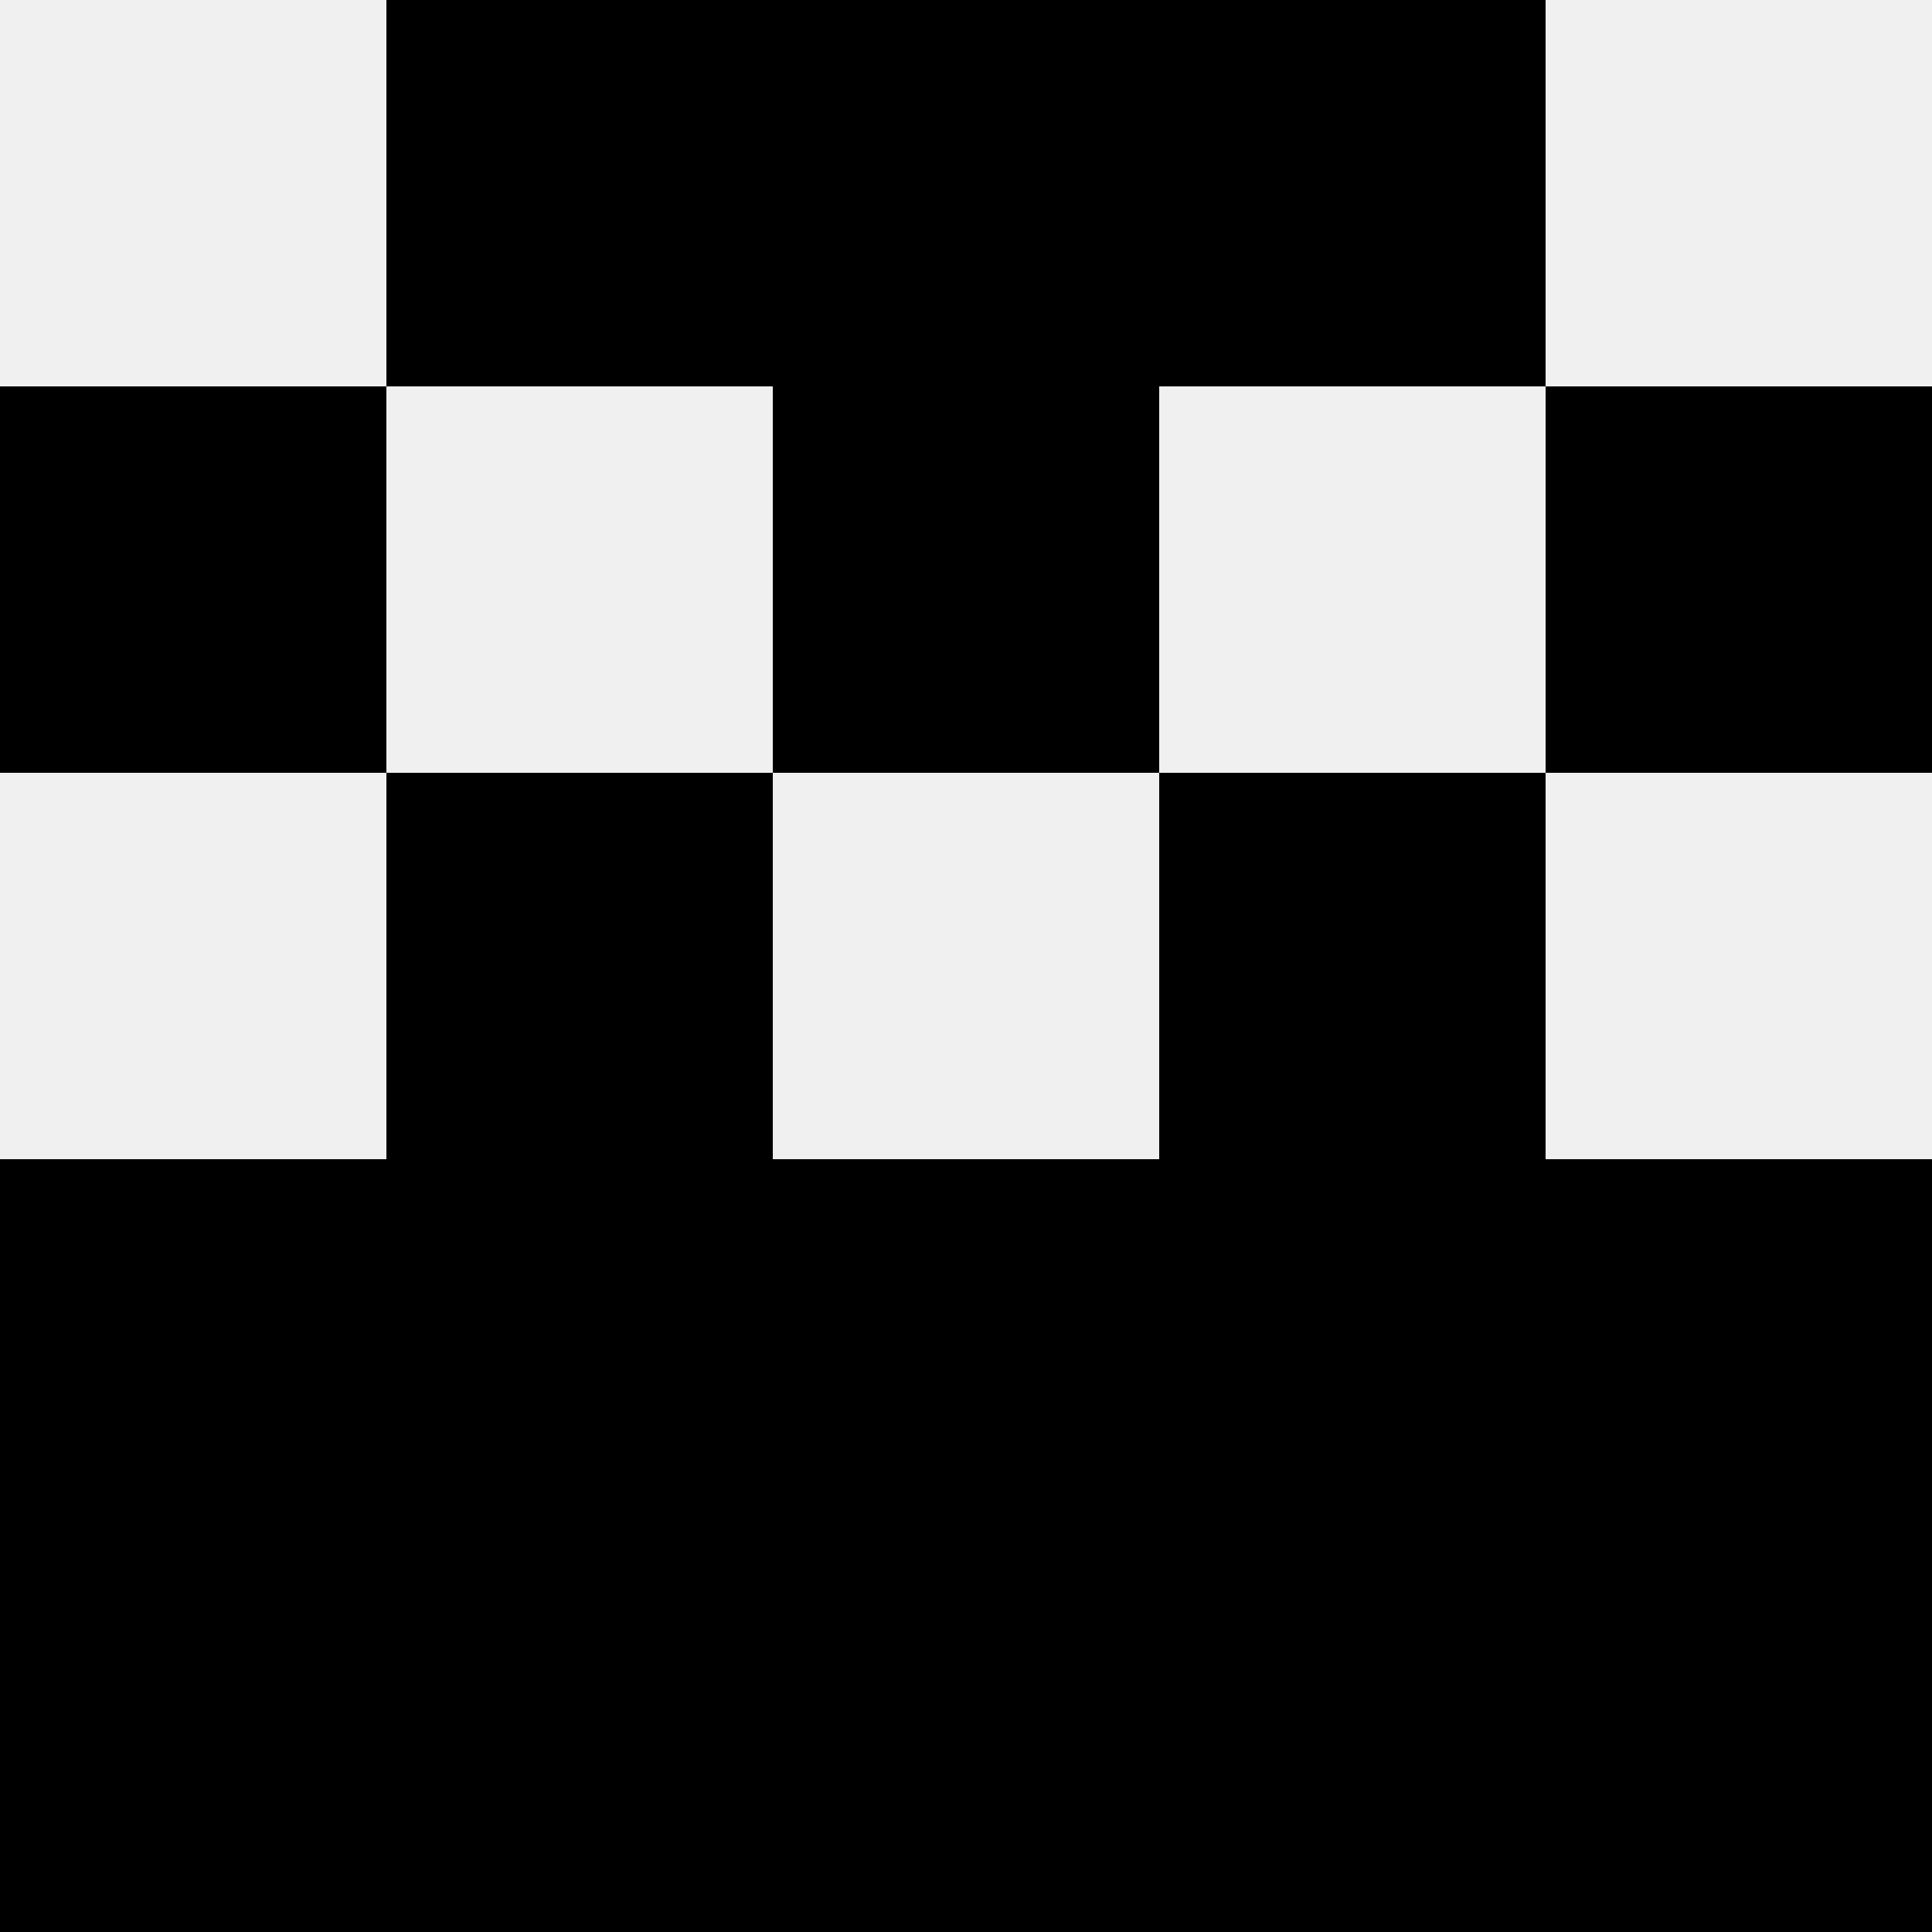
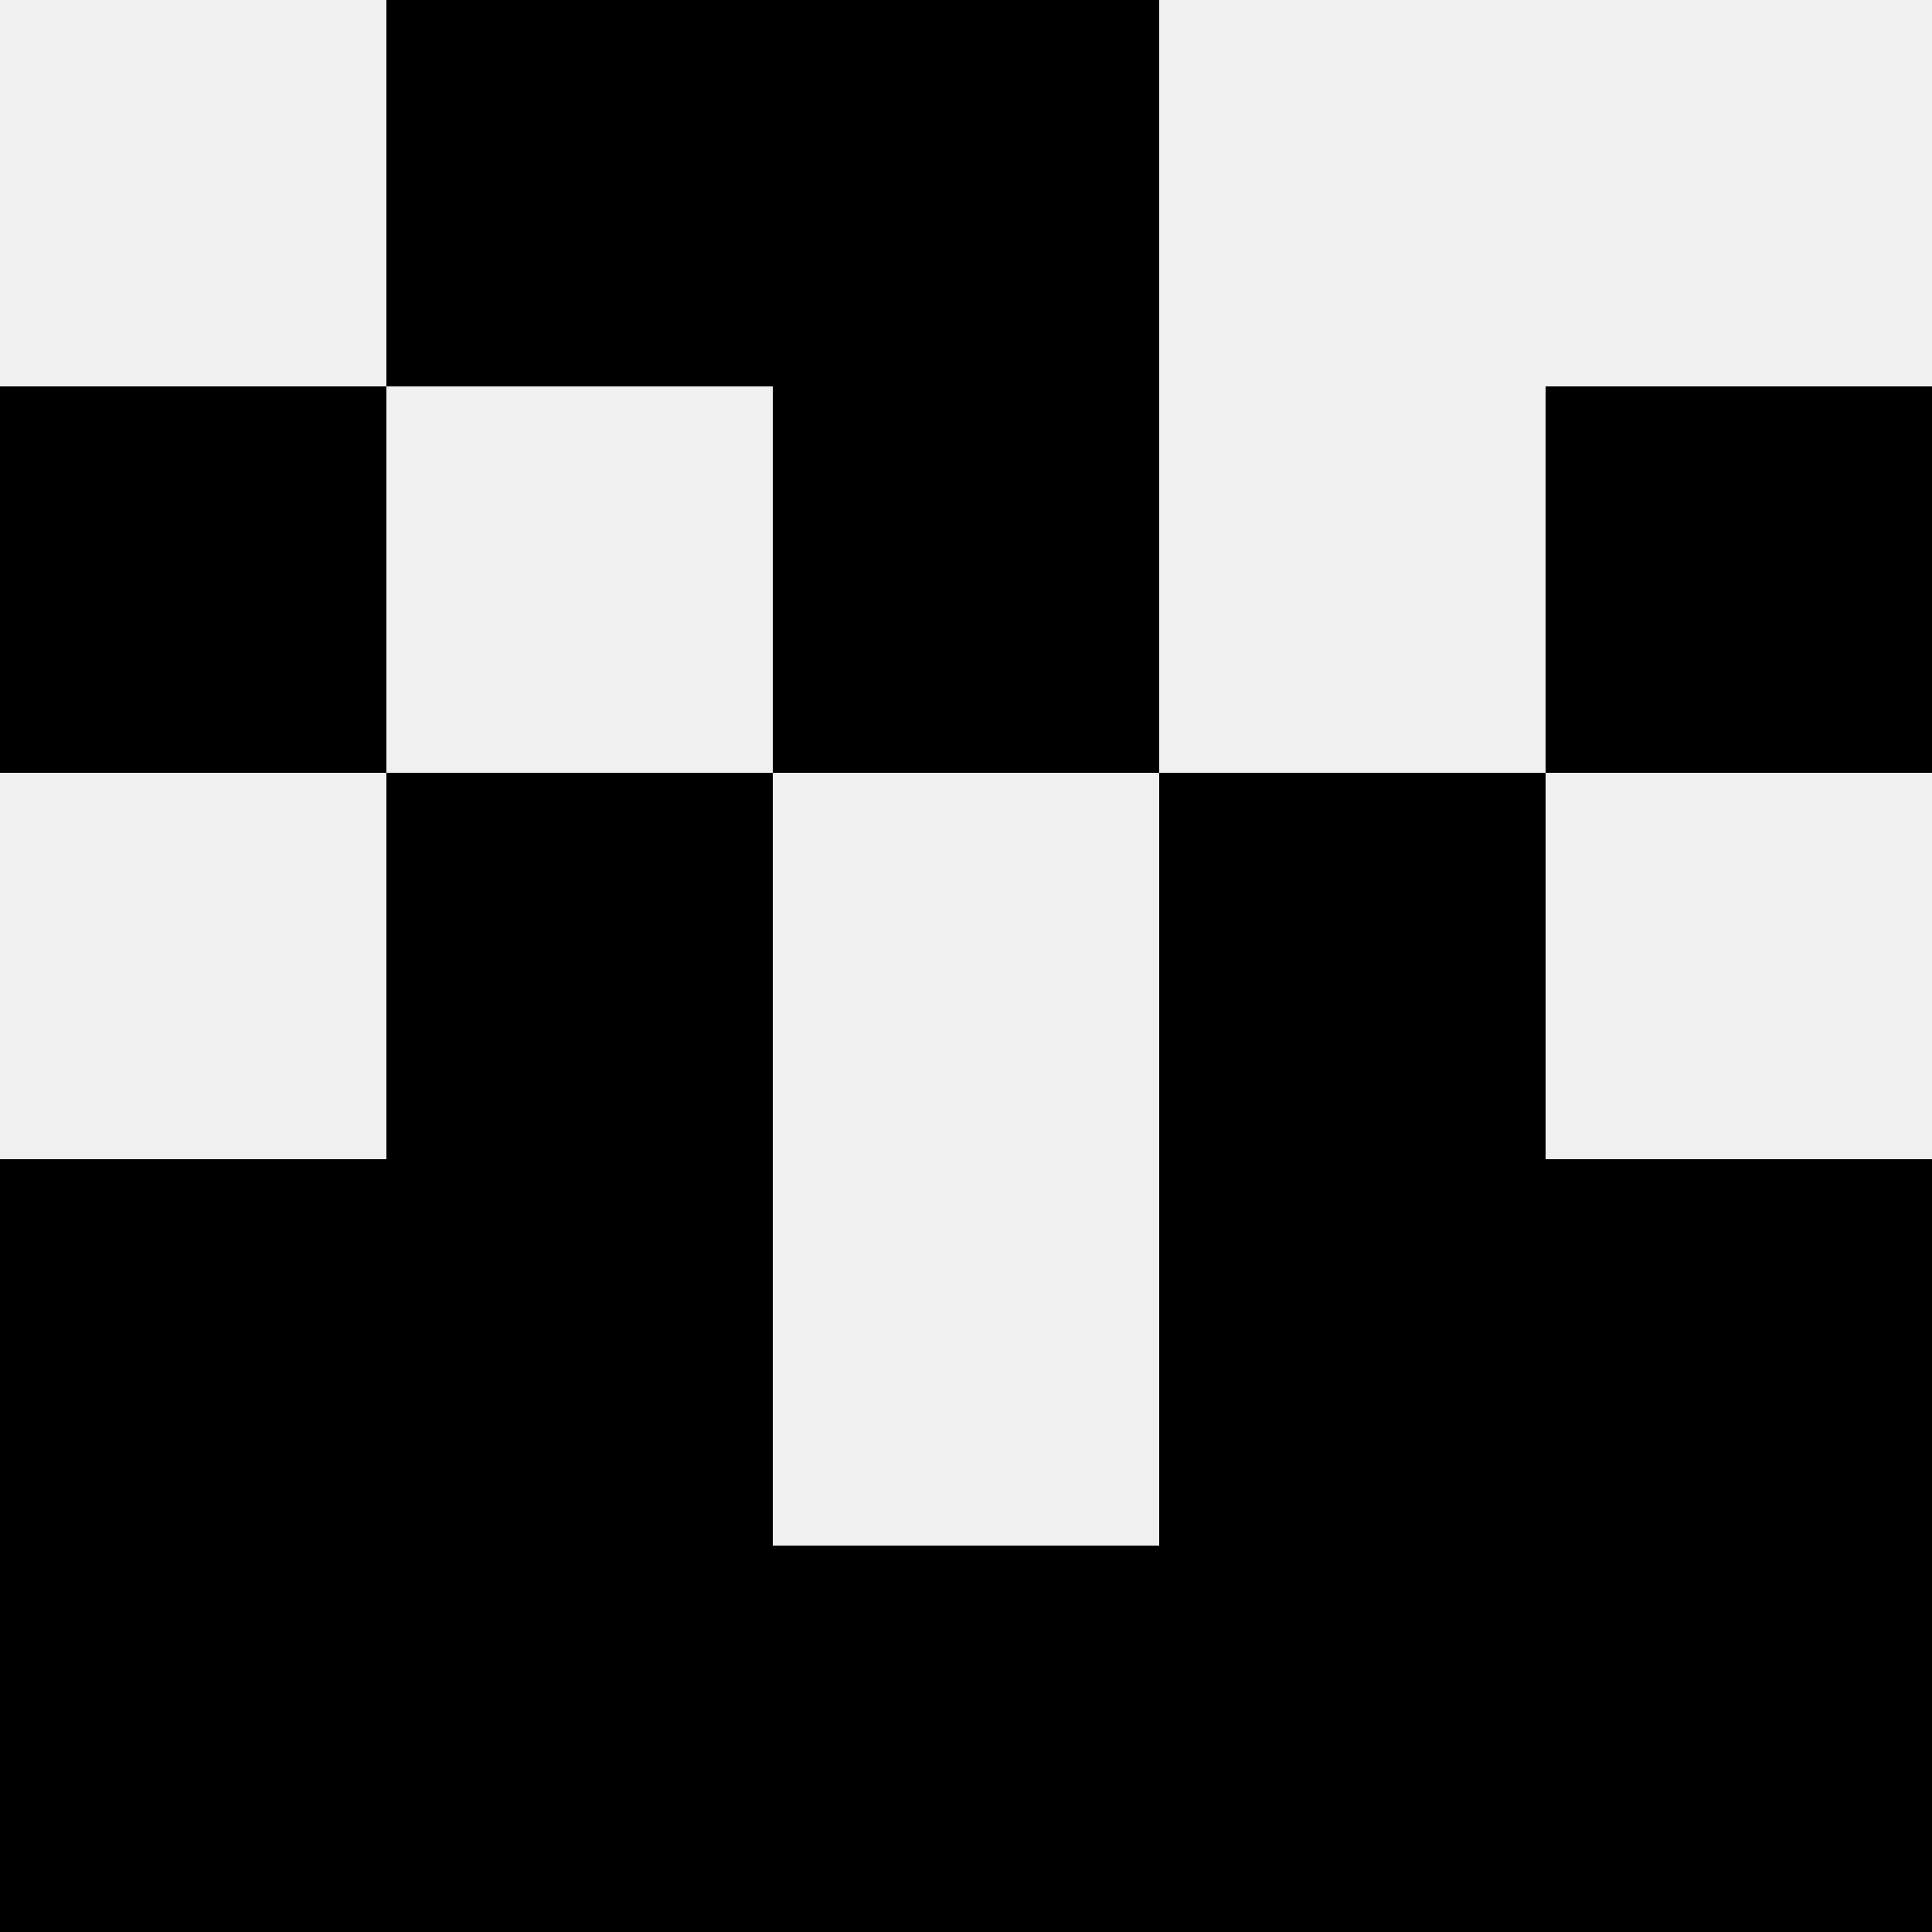
<svg xmlns="http://www.w3.org/2000/svg" width="80" height="80">
  <rect width="100%" height="100%" fill="#f0f0f0" />
  <rect x="16" y="0" width="16" height="16" fill="hsl(102, 70%, 50%)" />
-   <rect x="48" y="0" width="16" height="16" fill="hsl(102, 70%, 50%)" />
  <rect x="32" y="0" width="16" height="16" fill="hsl(102, 70%, 50%)" />
  <rect x="32" y="0" width="16" height="16" fill="hsl(102, 70%, 50%)" />
  <rect x="0" y="16" width="16" height="16" fill="hsl(102, 70%, 50%)" />
  <rect x="64" y="16" width="16" height="16" fill="hsl(102, 70%, 50%)" />
-   <rect x="32" y="16" width="16" height="16" fill="hsl(102, 70%, 50%)" />
  <rect x="32" y="16" width="16" height="16" fill="hsl(102, 70%, 50%)" />
  <rect x="16" y="32" width="16" height="16" fill="hsl(102, 70%, 50%)" />
  <rect x="48" y="32" width="16" height="16" fill="hsl(102, 70%, 50%)" />
  <rect x="0" y="48" width="16" height="16" fill="hsl(102, 70%, 50%)" />
  <rect x="64" y="48" width="16" height="16" fill="hsl(102, 70%, 50%)" />
  <rect x="16" y="48" width="16" height="16" fill="hsl(102, 70%, 50%)" />
  <rect x="48" y="48" width="16" height="16" fill="hsl(102, 70%, 50%)" />
-   <rect x="32" y="48" width="16" height="16" fill="hsl(102, 70%, 50%)" />
-   <rect x="32" y="48" width="16" height="16" fill="hsl(102, 70%, 50%)" />
  <rect x="0" y="64" width="16" height="16" fill="hsl(102, 70%, 50%)" />
  <rect x="64" y="64" width="16" height="16" fill="hsl(102, 70%, 50%)" />
  <rect x="16" y="64" width="16" height="16" fill="hsl(102, 70%, 50%)" />
  <rect x="48" y="64" width="16" height="16" fill="hsl(102, 70%, 50%)" />
  <rect x="32" y="64" width="16" height="16" fill="hsl(102, 70%, 50%)" />
  <rect x="32" y="64" width="16" height="16" fill="hsl(102, 70%, 50%)" />
</svg>